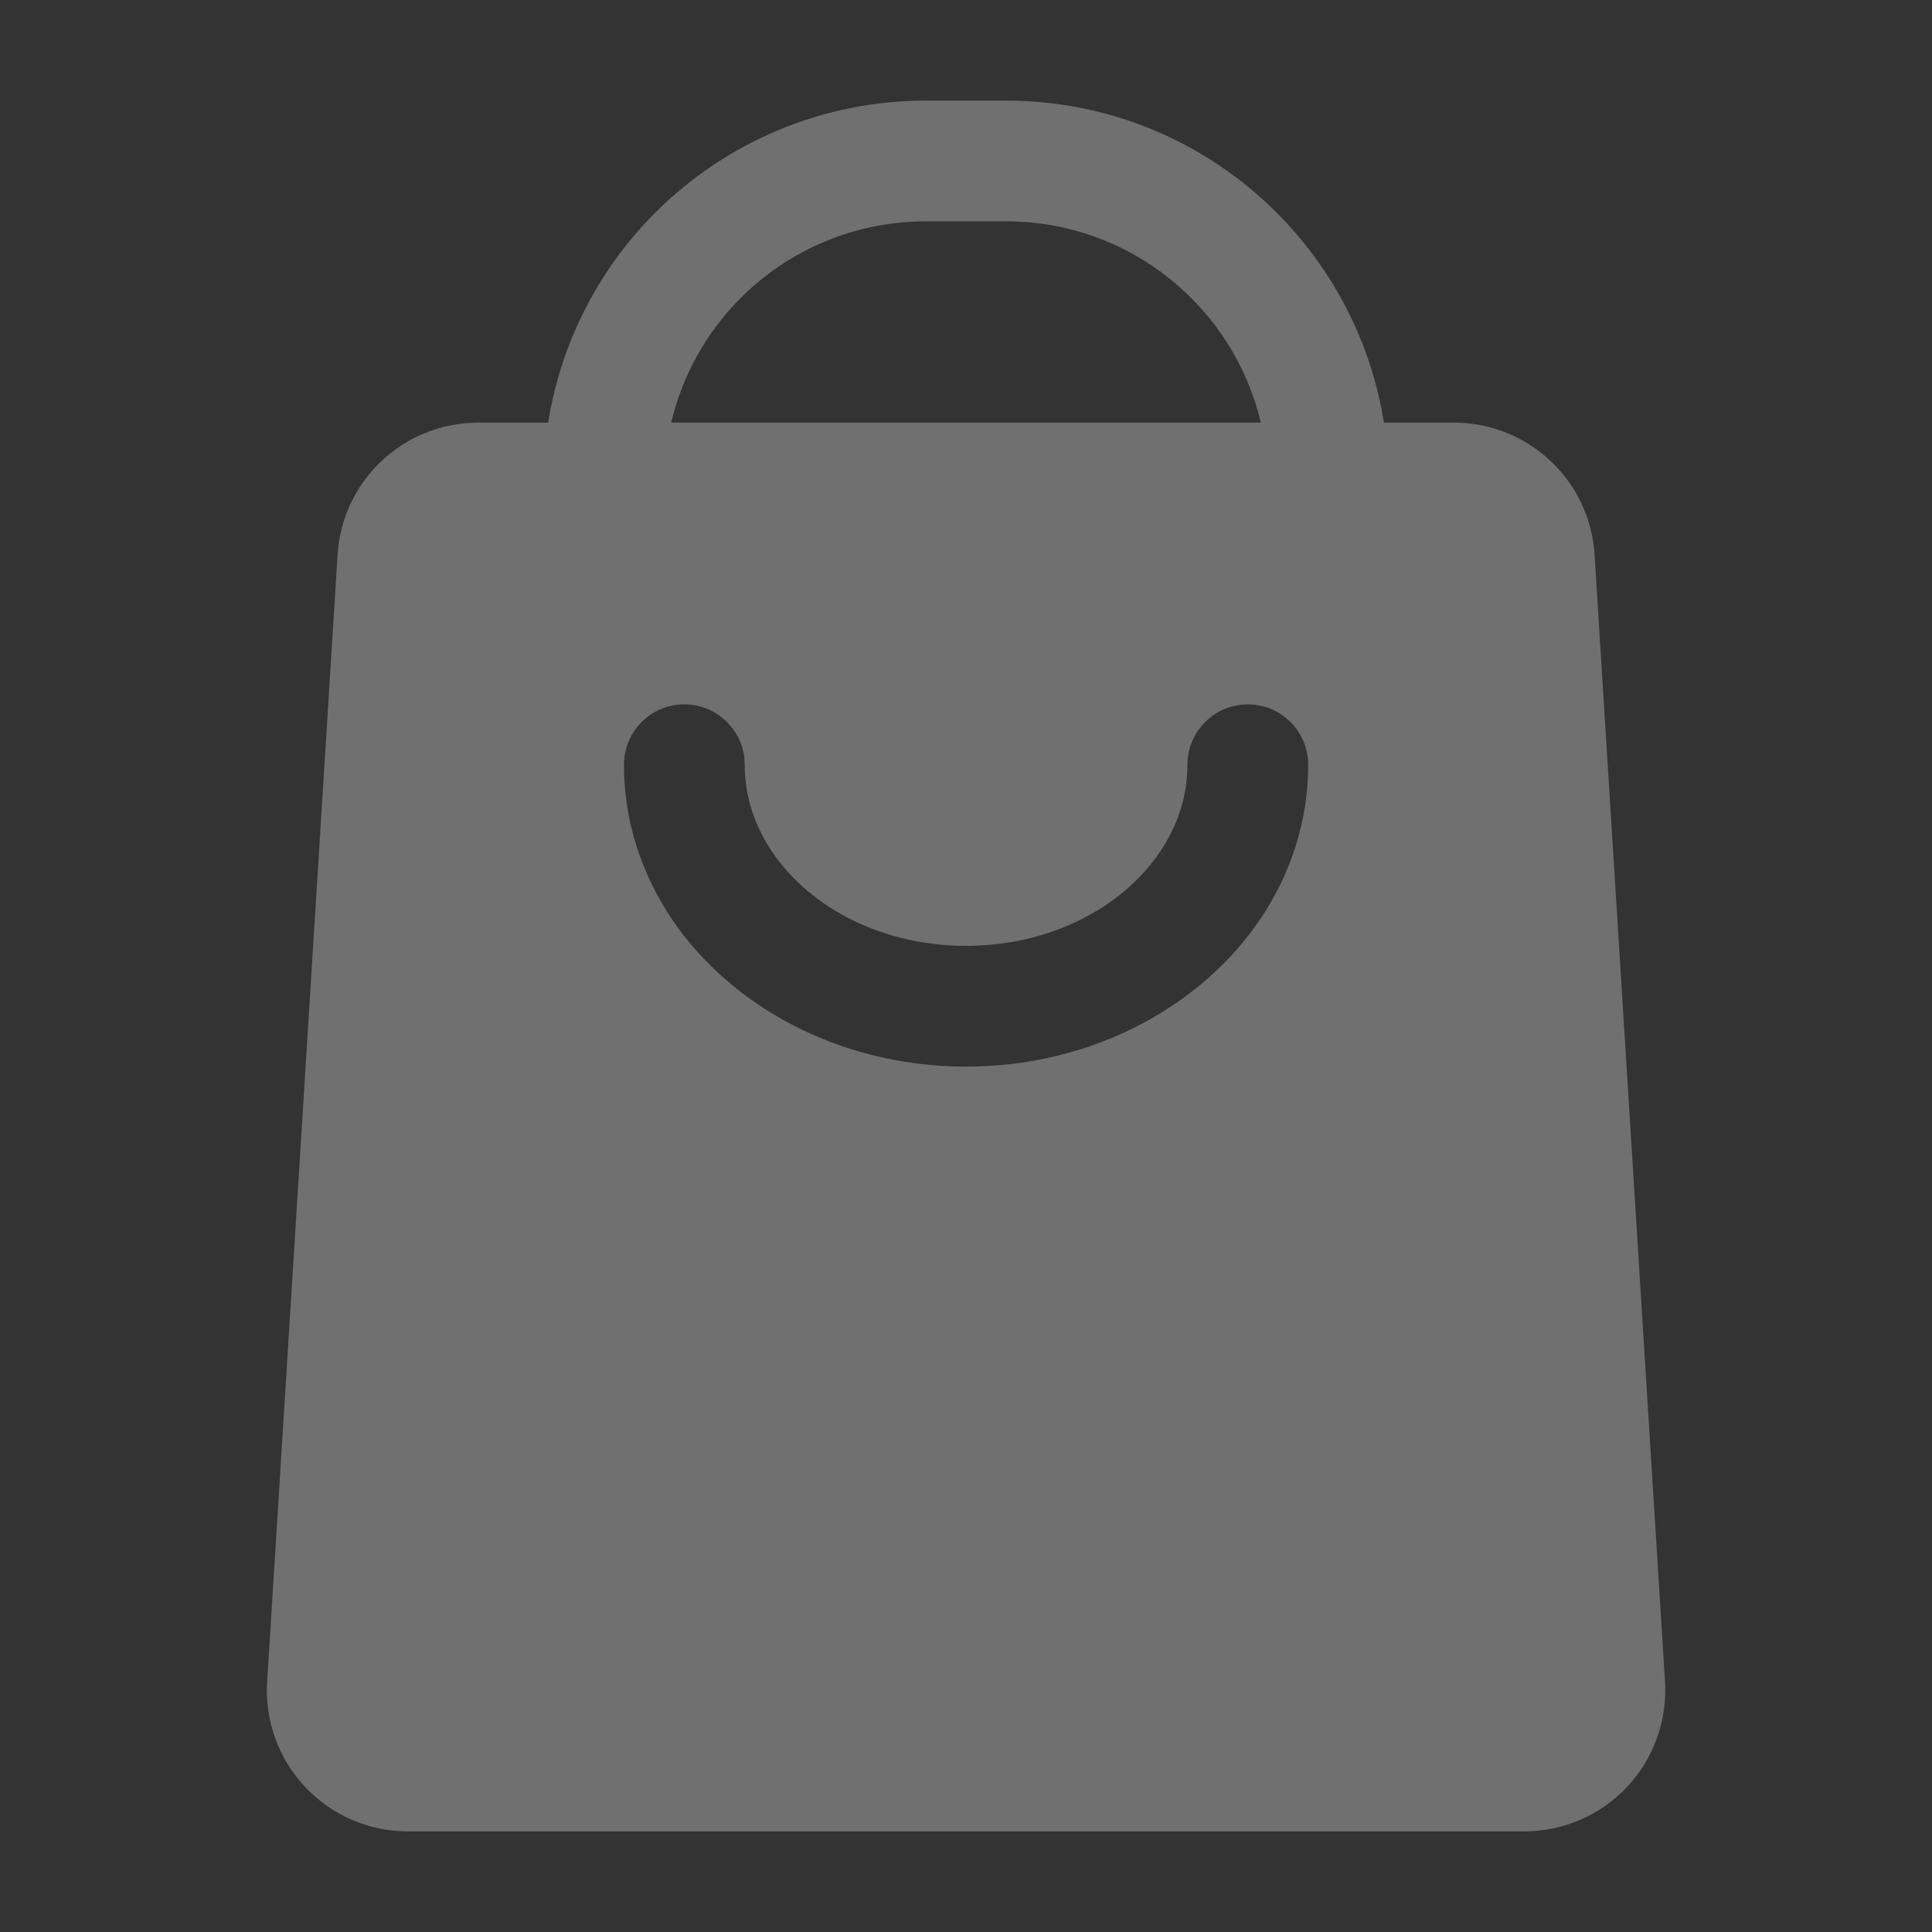
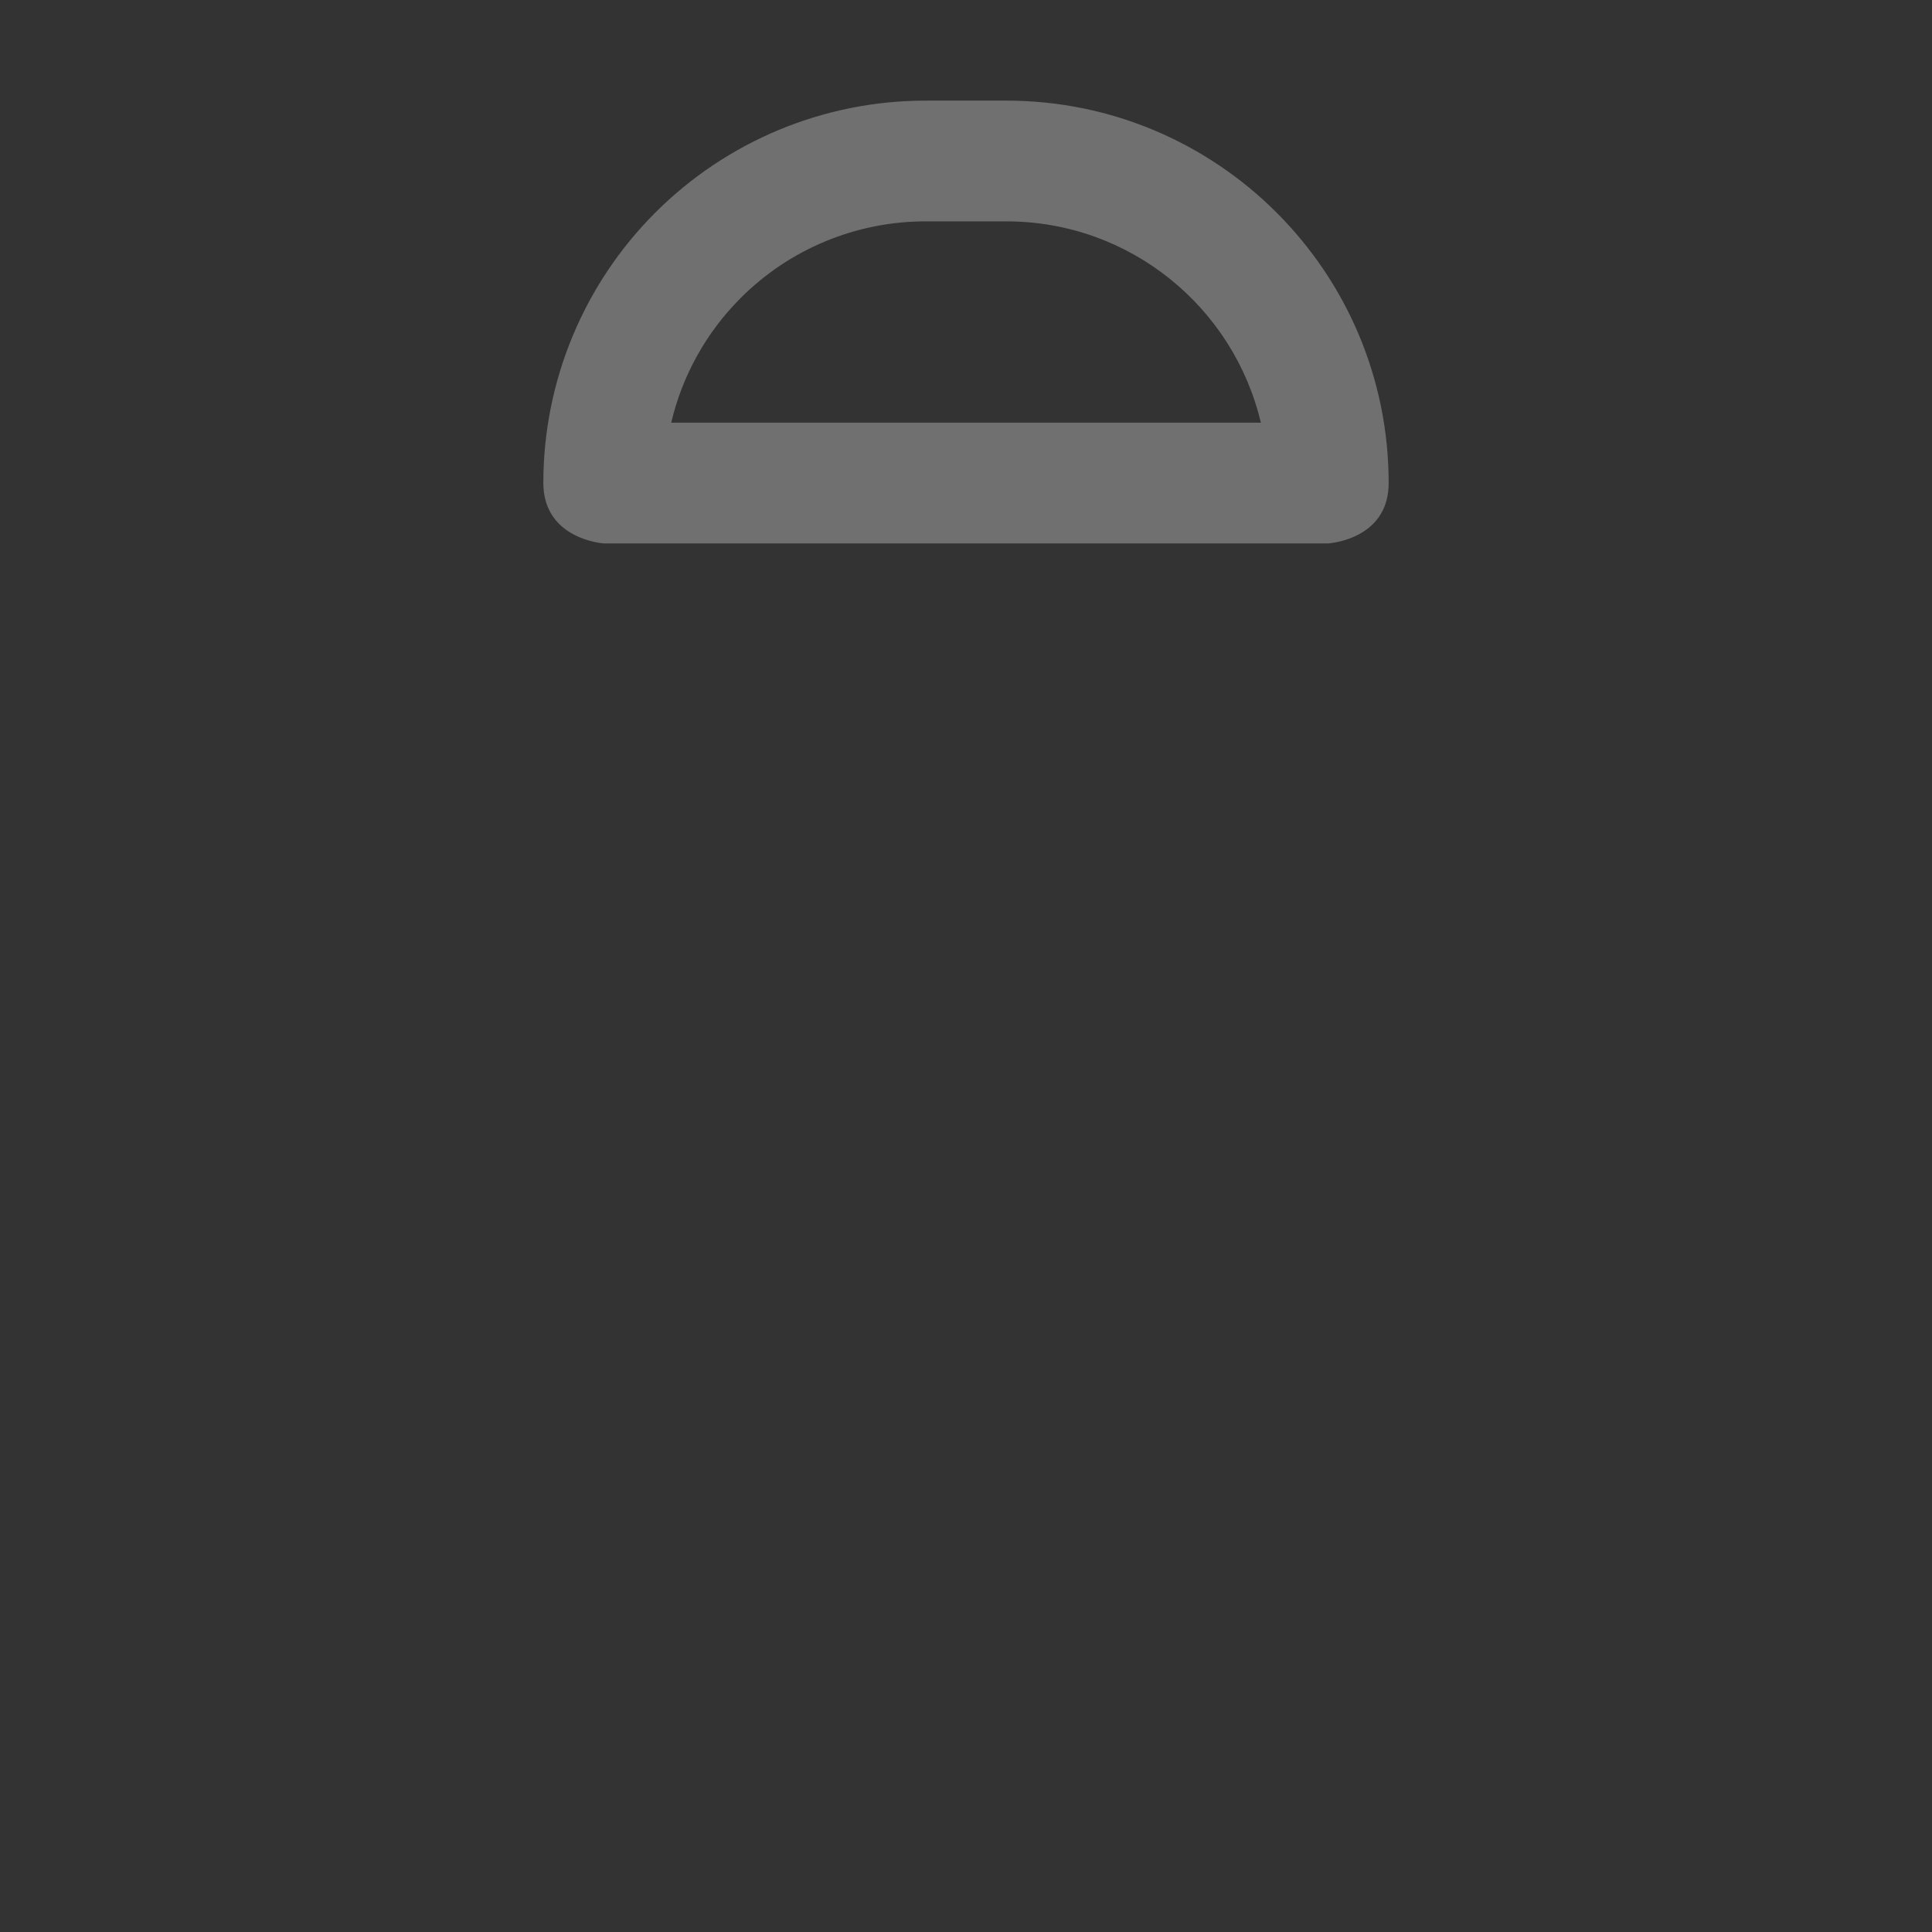
<svg xmlns="http://www.w3.org/2000/svg" width="26" height="26" viewBox="0 0 26 26" fill="none">
  <rect x="0" y="0" width="26" height="26" fill="#333333" stroke="none" />
  <g opacity="0.3">
    <path fill-rule="evenodd" clip-rule="evenodd" d="M8.125 7.313H17.875L17.91 7.309C18.066 7.29 18.688 7.171 18.688 6.5C18.688 3.659 16.383 1.354 13.542 1.354C13.181 1.354 12.817 1.354 12.456 1.354C11.092 1.354 9.784 1.896 8.819 2.861C7.854 3.825 7.312 5.134 7.312 6.498C7.312 7.262 8.125 7.313 8.125 7.313ZM16.968 5.688H9.033C9.181 5.057 9.503 4.475 9.968 4.01C10.627 3.35 11.523 2.979 12.456 2.979H13.542C15.207 2.979 16.601 4.135 16.968 5.688Z" fill="white" />
-     <path fill-rule="evenodd" clip-rule="evenodd" d="M21.459 7.465C21.397 6.466 20.568 5.688 19.567 5.688C16.806 5.688 9.196 5.688 6.435 5.688C5.434 5.688 4.605 6.466 4.543 7.465C4.354 10.492 3.795 19.436 3.595 22.632C3.563 23.154 3.747 23.666 4.106 24.048C4.464 24.429 4.964 24.646 5.487 24.646H20.515C21.038 24.646 21.538 24.429 21.896 24.048C22.255 23.666 22.439 23.154 22.407 22.632L21.459 7.465ZM15.98 10.292C15.98 10.719 15.845 11.117 15.612 11.462C15.092 12.231 14.111 12.729 13.001 12.729C11.891 12.729 10.91 12.231 10.39 11.462C10.157 11.117 10.022 10.719 10.022 10.292C10.022 9.843 9.658 9.479 9.209 9.479C8.761 9.479 8.397 9.843 8.397 10.292C8.397 11.049 8.631 11.76 9.044 12.372C9.837 13.545 11.307 14.354 13.001 14.354C14.695 14.354 16.165 13.545 16.958 12.372C17.371 11.76 17.605 11.049 17.605 10.292C17.605 9.843 17.241 9.479 16.793 9.479C16.344 9.479 15.98 9.843 15.98 10.292Z" fill="white" />
  </g>
</svg>